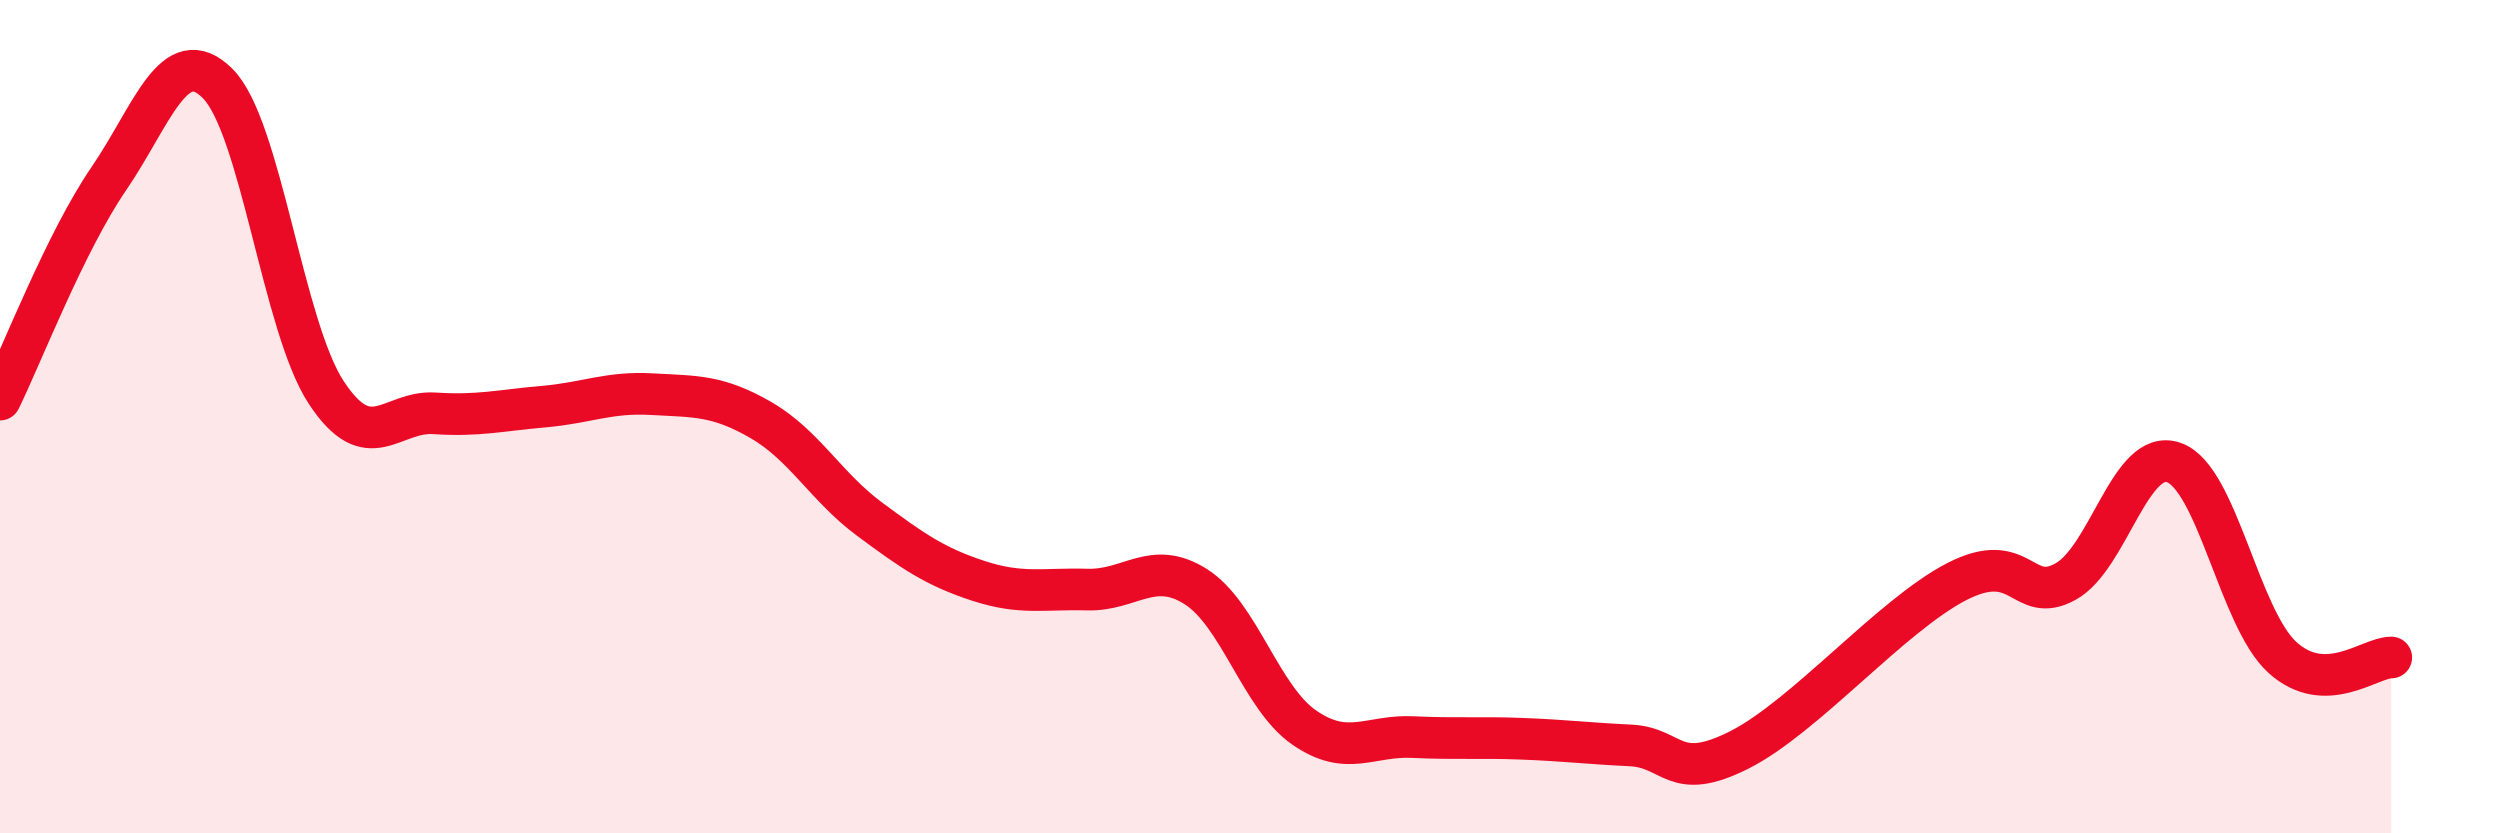
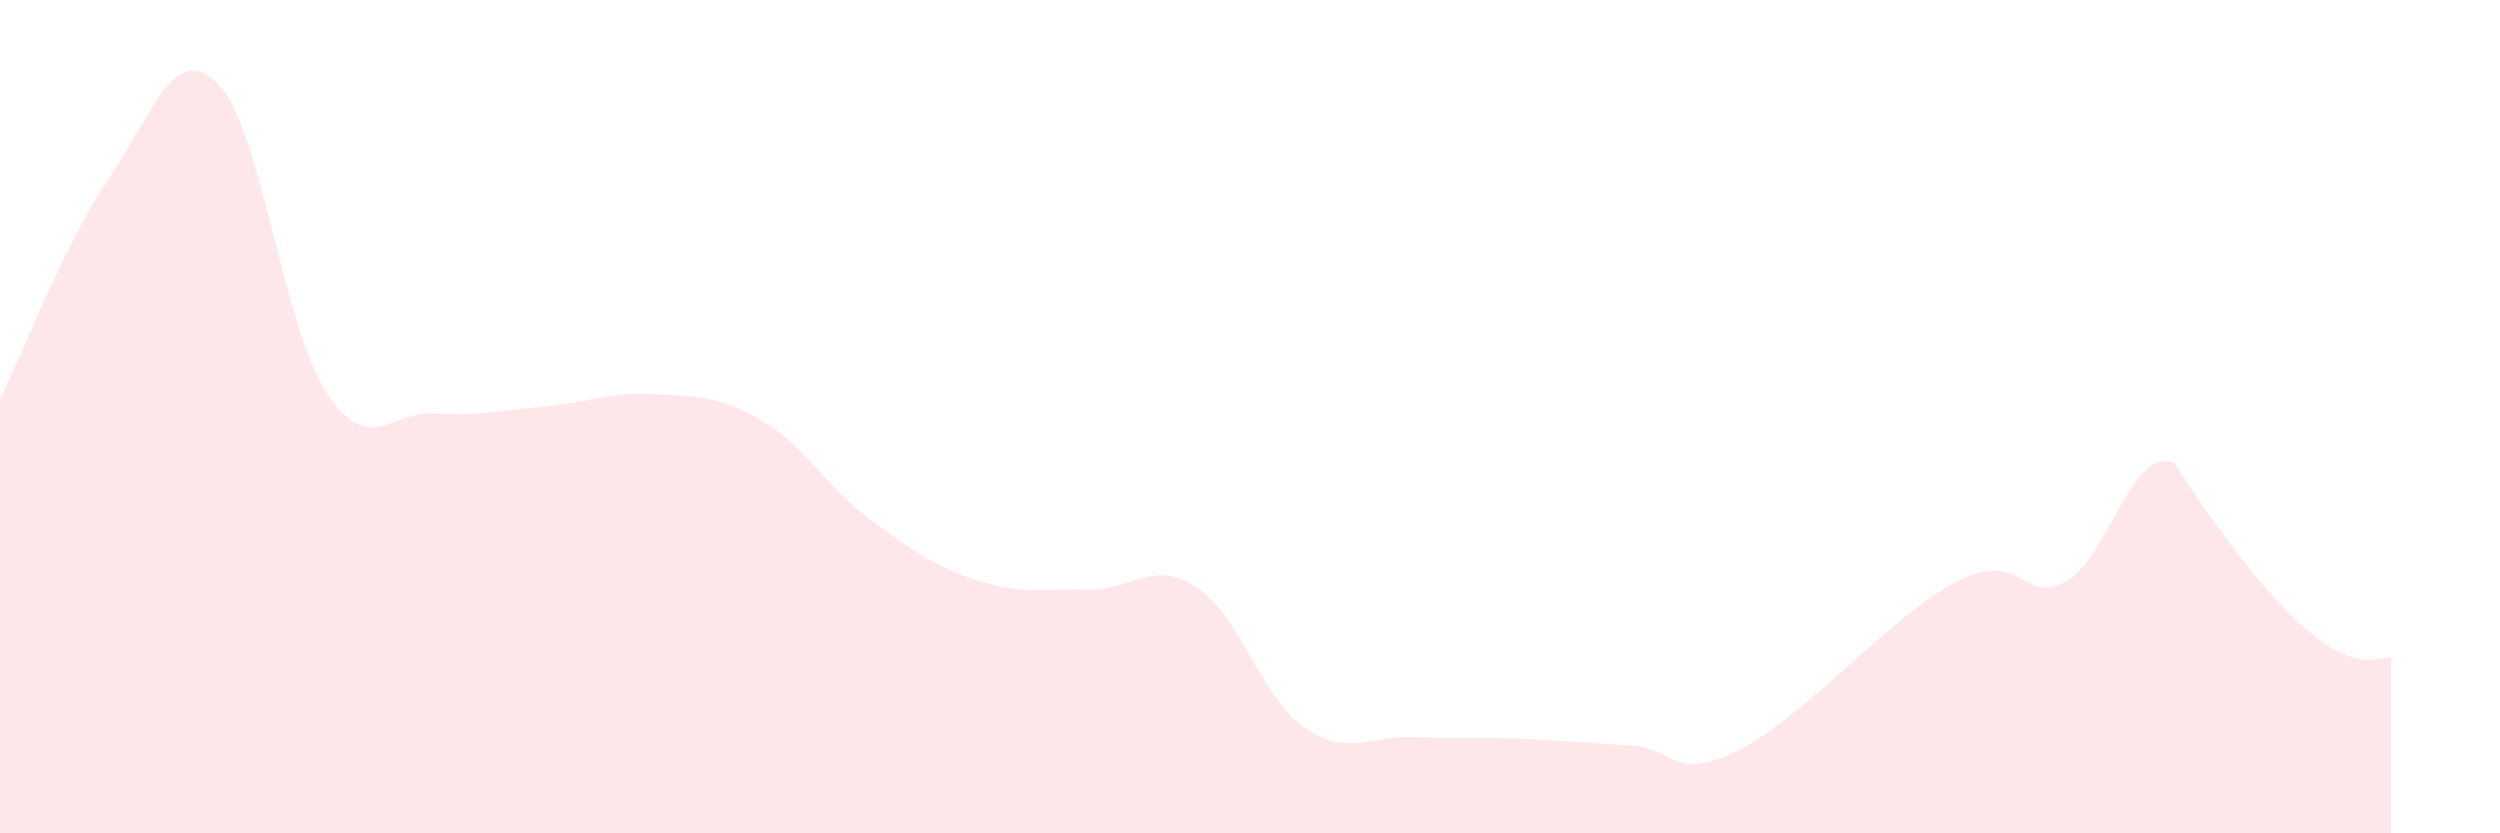
<svg xmlns="http://www.w3.org/2000/svg" width="60" height="20" viewBox="0 0 60 20">
-   <path d="M 0,9.59 C 0.52,8.53 1.57,5.81 2.61,4.29 C 3.65,2.77 4.18,0.97 5.22,2 C 6.26,3.03 6.79,7.84 7.83,9.42 C 8.87,11 9.39,9.85 10.43,9.92 C 11.47,9.99 12,9.85 13.04,9.76 C 14.08,9.67 14.61,9.4 15.65,9.46 C 16.69,9.52 17.22,9.48 18.26,10.08 C 19.3,10.68 19.83,11.69 20.87,12.46 C 21.91,13.23 22.44,13.6 23.48,13.94 C 24.52,14.28 25.05,14.12 26.09,14.15 C 27.13,14.18 27.66,13.42 28.7,14.08 C 29.74,14.74 30.26,16.74 31.3,17.46 C 32.34,18.18 32.87,17.64 33.91,17.69 C 34.95,17.74 35.48,17.69 36.52,17.73 C 37.56,17.77 38.09,17.84 39.13,17.89 C 40.17,17.94 40.17,18.79 41.74,18 C 43.31,17.21 45.39,14.77 46.96,13.96 C 48.53,13.15 48.53,14.53 49.57,13.96 C 50.61,13.39 51.13,10.74 52.17,11.1 C 53.21,11.46 53.74,14.84 54.78,15.78 C 55.82,16.72 56.87,15.78 57.39,15.78L57.39 20L0 20Z" fill="#EB0A25" opacity="0.1" stroke-linecap="round" stroke-linejoin="round" />
-   <path d="M 0,9.59 C 0.52,8.53 1.57,5.81 2.61,4.29 C 3.65,2.77 4.18,0.97 5.22,2 C 6.26,3.03 6.79,7.84 7.83,9.42 C 8.87,11 9.39,9.85 10.43,9.92 C 11.47,9.99 12,9.85 13.04,9.76 C 14.08,9.67 14.61,9.4 15.65,9.46 C 16.69,9.52 17.22,9.48 18.26,10.08 C 19.3,10.68 19.83,11.69 20.87,12.46 C 21.91,13.23 22.44,13.6 23.48,13.94 C 24.52,14.28 25.05,14.12 26.09,14.15 C 27.13,14.18 27.66,13.42 28.7,14.08 C 29.74,14.74 30.26,16.74 31.3,17.46 C 32.34,18.18 32.87,17.64 33.91,17.69 C 34.95,17.74 35.48,17.69 36.52,17.73 C 37.56,17.77 38.09,17.84 39.13,17.89 C 40.17,17.94 40.17,18.79 41.74,18 C 43.31,17.21 45.39,14.77 46.96,13.96 C 48.53,13.15 48.53,14.53 49.57,13.96 C 50.61,13.39 51.13,10.74 52.17,11.1 C 53.21,11.46 53.74,14.84 54.78,15.78 C 55.82,16.72 56.87,15.78 57.39,15.78" stroke="#EB0A25" stroke-width="1" fill="none" stroke-linecap="round" stroke-linejoin="round" />
+   <path d="M 0,9.59 C 0.52,8.53 1.57,5.81 2.61,4.29 C 3.65,2.77 4.18,0.97 5.22,2 C 6.26,3.03 6.79,7.84 7.83,9.42 C 8.87,11 9.39,9.85 10.43,9.92 C 11.47,9.99 12,9.85 13.04,9.76 C 14.08,9.67 14.61,9.4 15.65,9.46 C 16.69,9.52 17.22,9.48 18.26,10.08 C 19.3,10.68 19.83,11.69 20.87,12.46 C 21.91,13.23 22.44,13.6 23.48,13.94 C 24.52,14.28 25.05,14.12 26.09,14.15 C 27.13,14.18 27.66,13.42 28.7,14.08 C 29.74,14.74 30.26,16.74 31.3,17.46 C 32.34,18.18 32.87,17.64 33.91,17.69 C 34.95,17.74 35.48,17.69 36.52,17.73 C 37.56,17.77 38.09,17.84 39.13,17.89 C 40.17,17.94 40.17,18.79 41.74,18 C 43.31,17.21 45.39,14.77 46.96,13.96 C 48.53,13.15 48.53,14.53 49.57,13.96 C 50.61,13.39 51.13,10.74 52.17,11.1 C 55.82,16.72 56.87,15.78 57.39,15.78L57.39 20L0 20Z" fill="#EB0A25" opacity="0.1" stroke-linecap="round" stroke-linejoin="round" />
</svg>